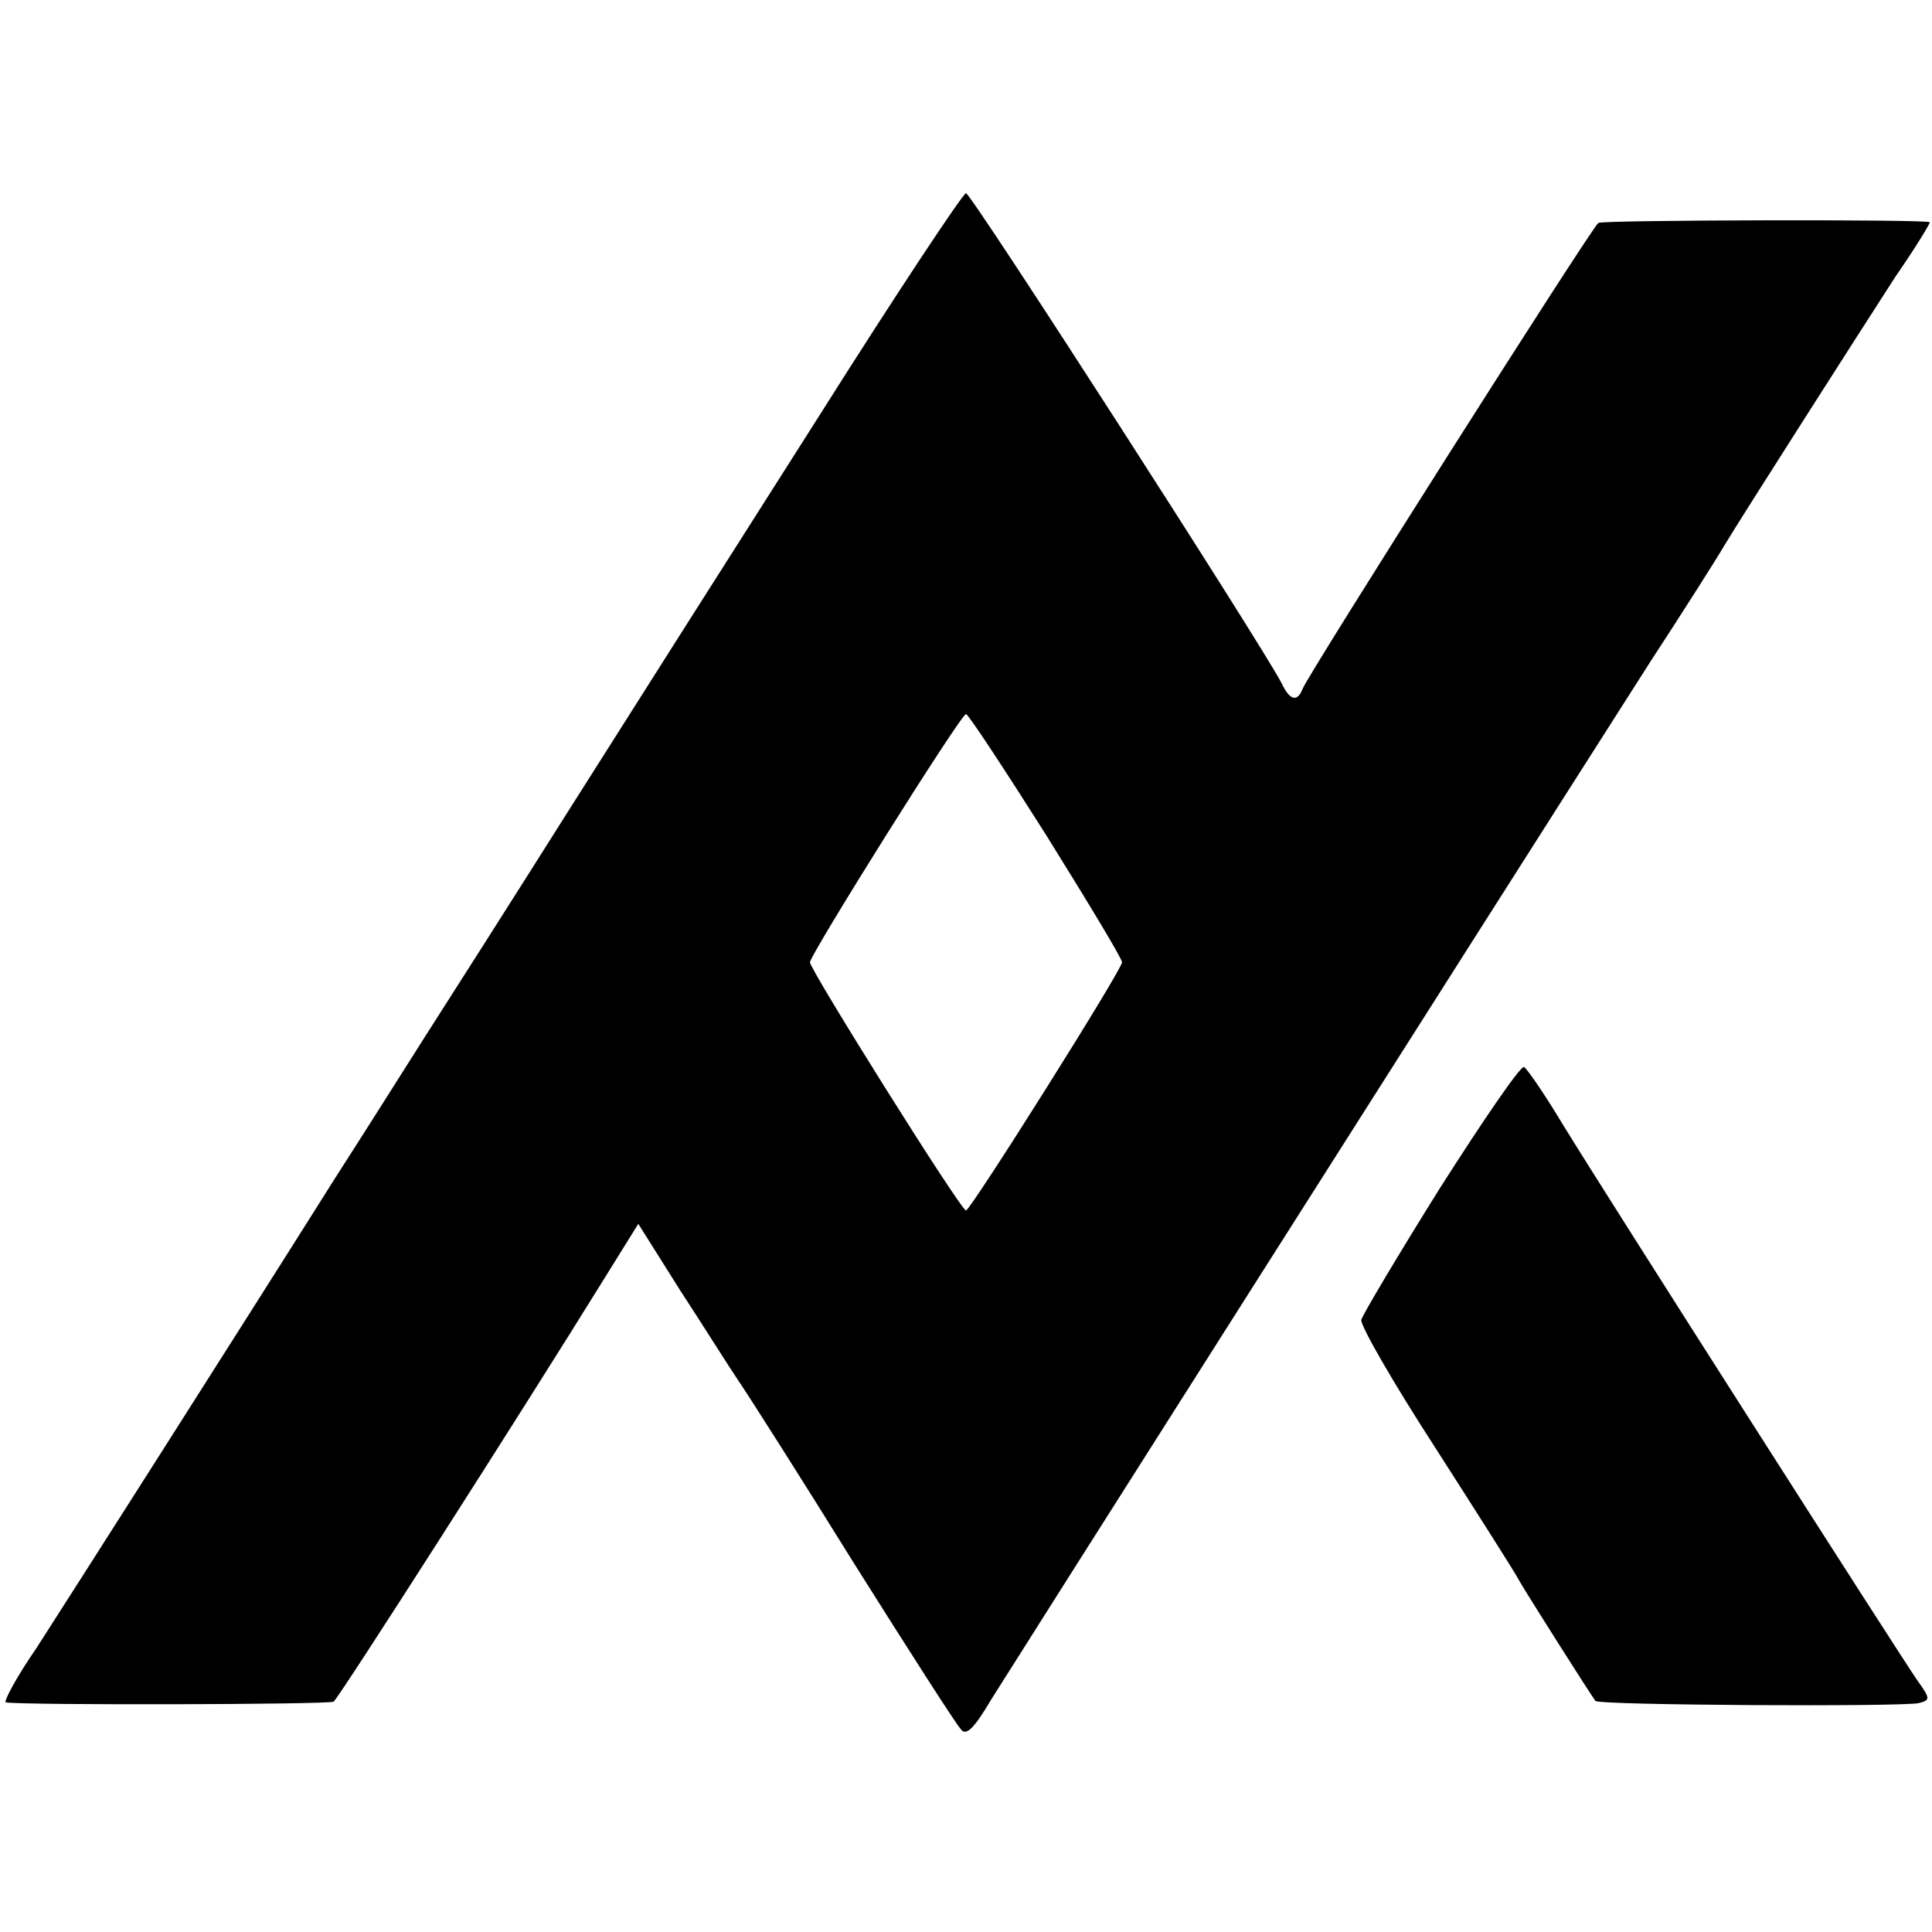
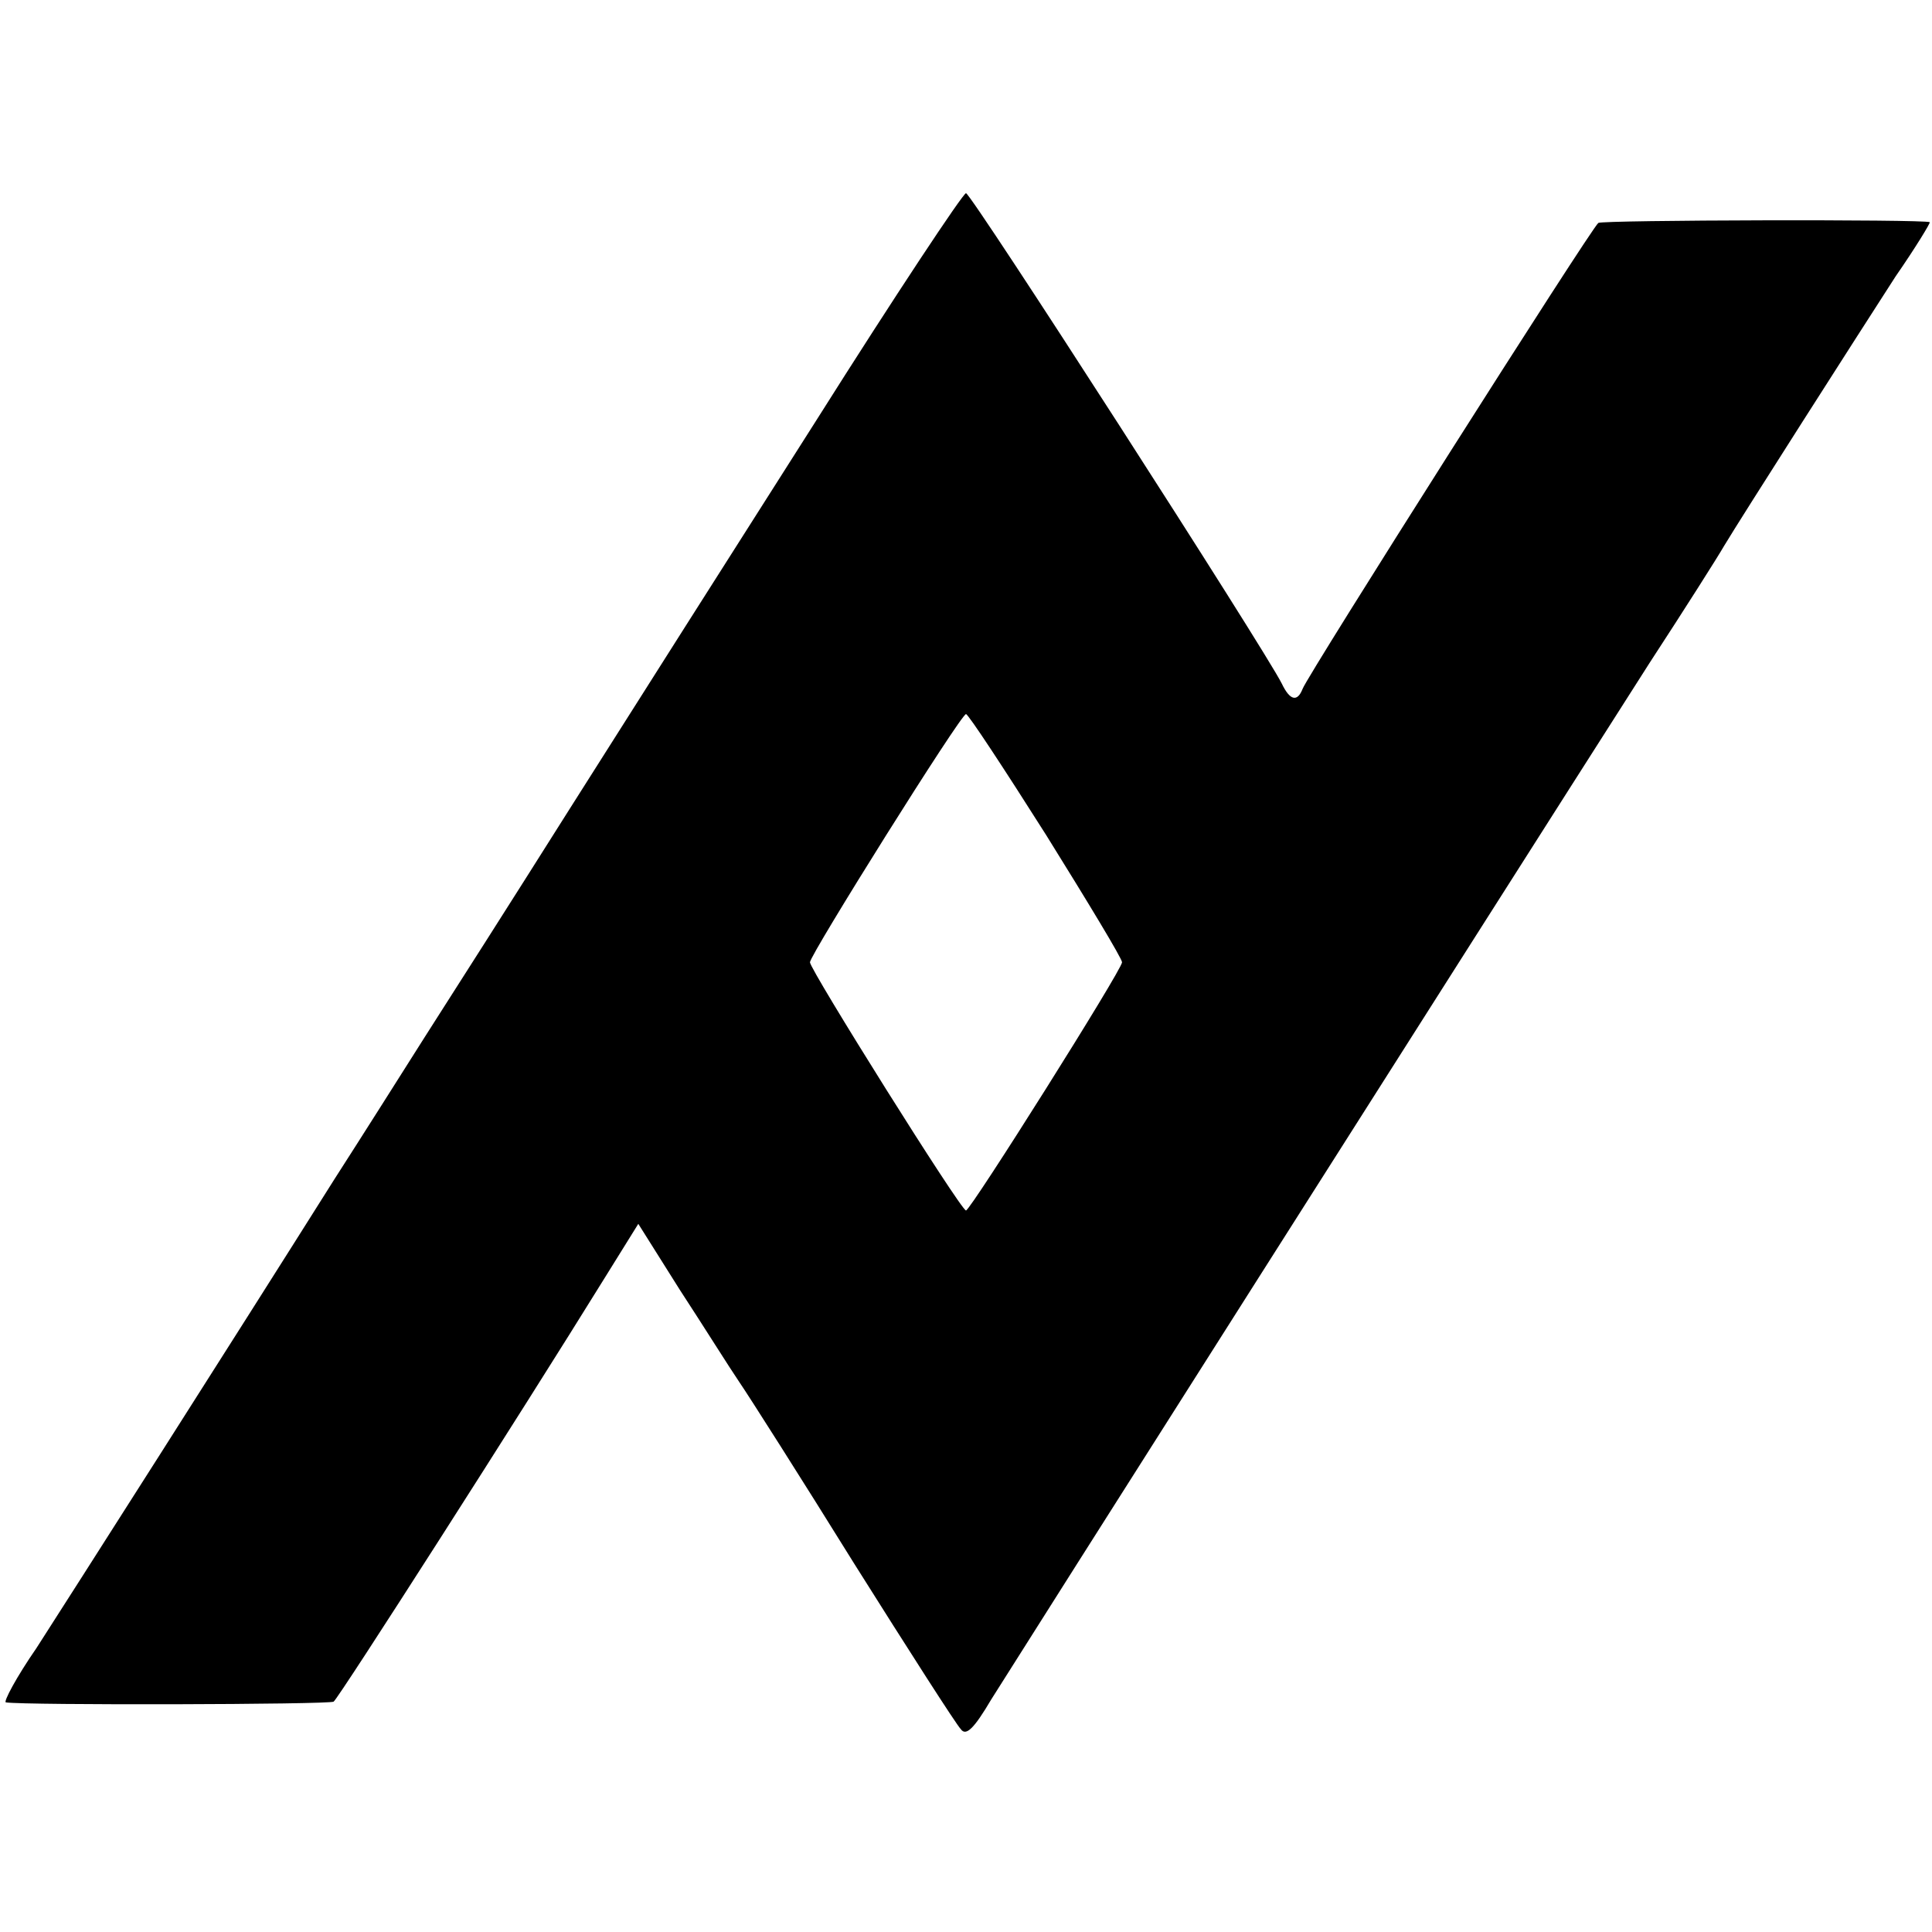
<svg xmlns="http://www.w3.org/2000/svg" version="1.0" width="260pt" height="260pt" viewBox="0 0 260 260" preserveAspectRatio="xMidYMid meet">
  <g transform="translate(0,260) scale(0.1,-0.1)" fill="#000000" stroke="none">
    <path d="M1099 2035 c-107 -168 -256 -403 -332 -523 -75 -119 -163 -257 -195 -307 -31 -49 -86 -136 -122 -192 -136 -216 -356 -561 -401 -631 -27 -39 -45 -73 -41 -73 25 -4 435 -3 441 1 7 5 252 388 364 569 l46 74 56 -89 c32 -49 67 -105 80 -124 13 -19 83 -129 155 -245 73 -116 137 -216 143 -222 7 -10 18 1 41 40 28 45 639 1008 886 1395 47 72 92 143 100 157 24 40 180 284 231 363 27 39 47 72 46 73 -8 4 -440 3 -446 -1 -9 -6 -391 -608 -398 -627 -7 -18 -17 -16 -28 7 -23 46 -418 660 -425 660 -4 0 -95 -137 -201 -305z m309 -559 c56 -90 102 -166 102 -171 0 -10 -204 -334 -210 -334 -7 0 -210 324 -210 334 0 10 203 334 210 334 3 0 51 -73 108 -163z" />
-     <path d="M1939 1003 c-57 -91 -105 -172 -107 -179 -2 -7 43 -85 100 -173 57 -89 108 -169 113 -179 9 -16 94 -150 102 -161 4 -6 412 -8 435 -3 16 4 16 6 -2 31 -23 33 -417 650 -477 748 -24 40 -48 75 -52 77 -4 3 -54 -70 -112 -161z" />
  </g>
</svg>